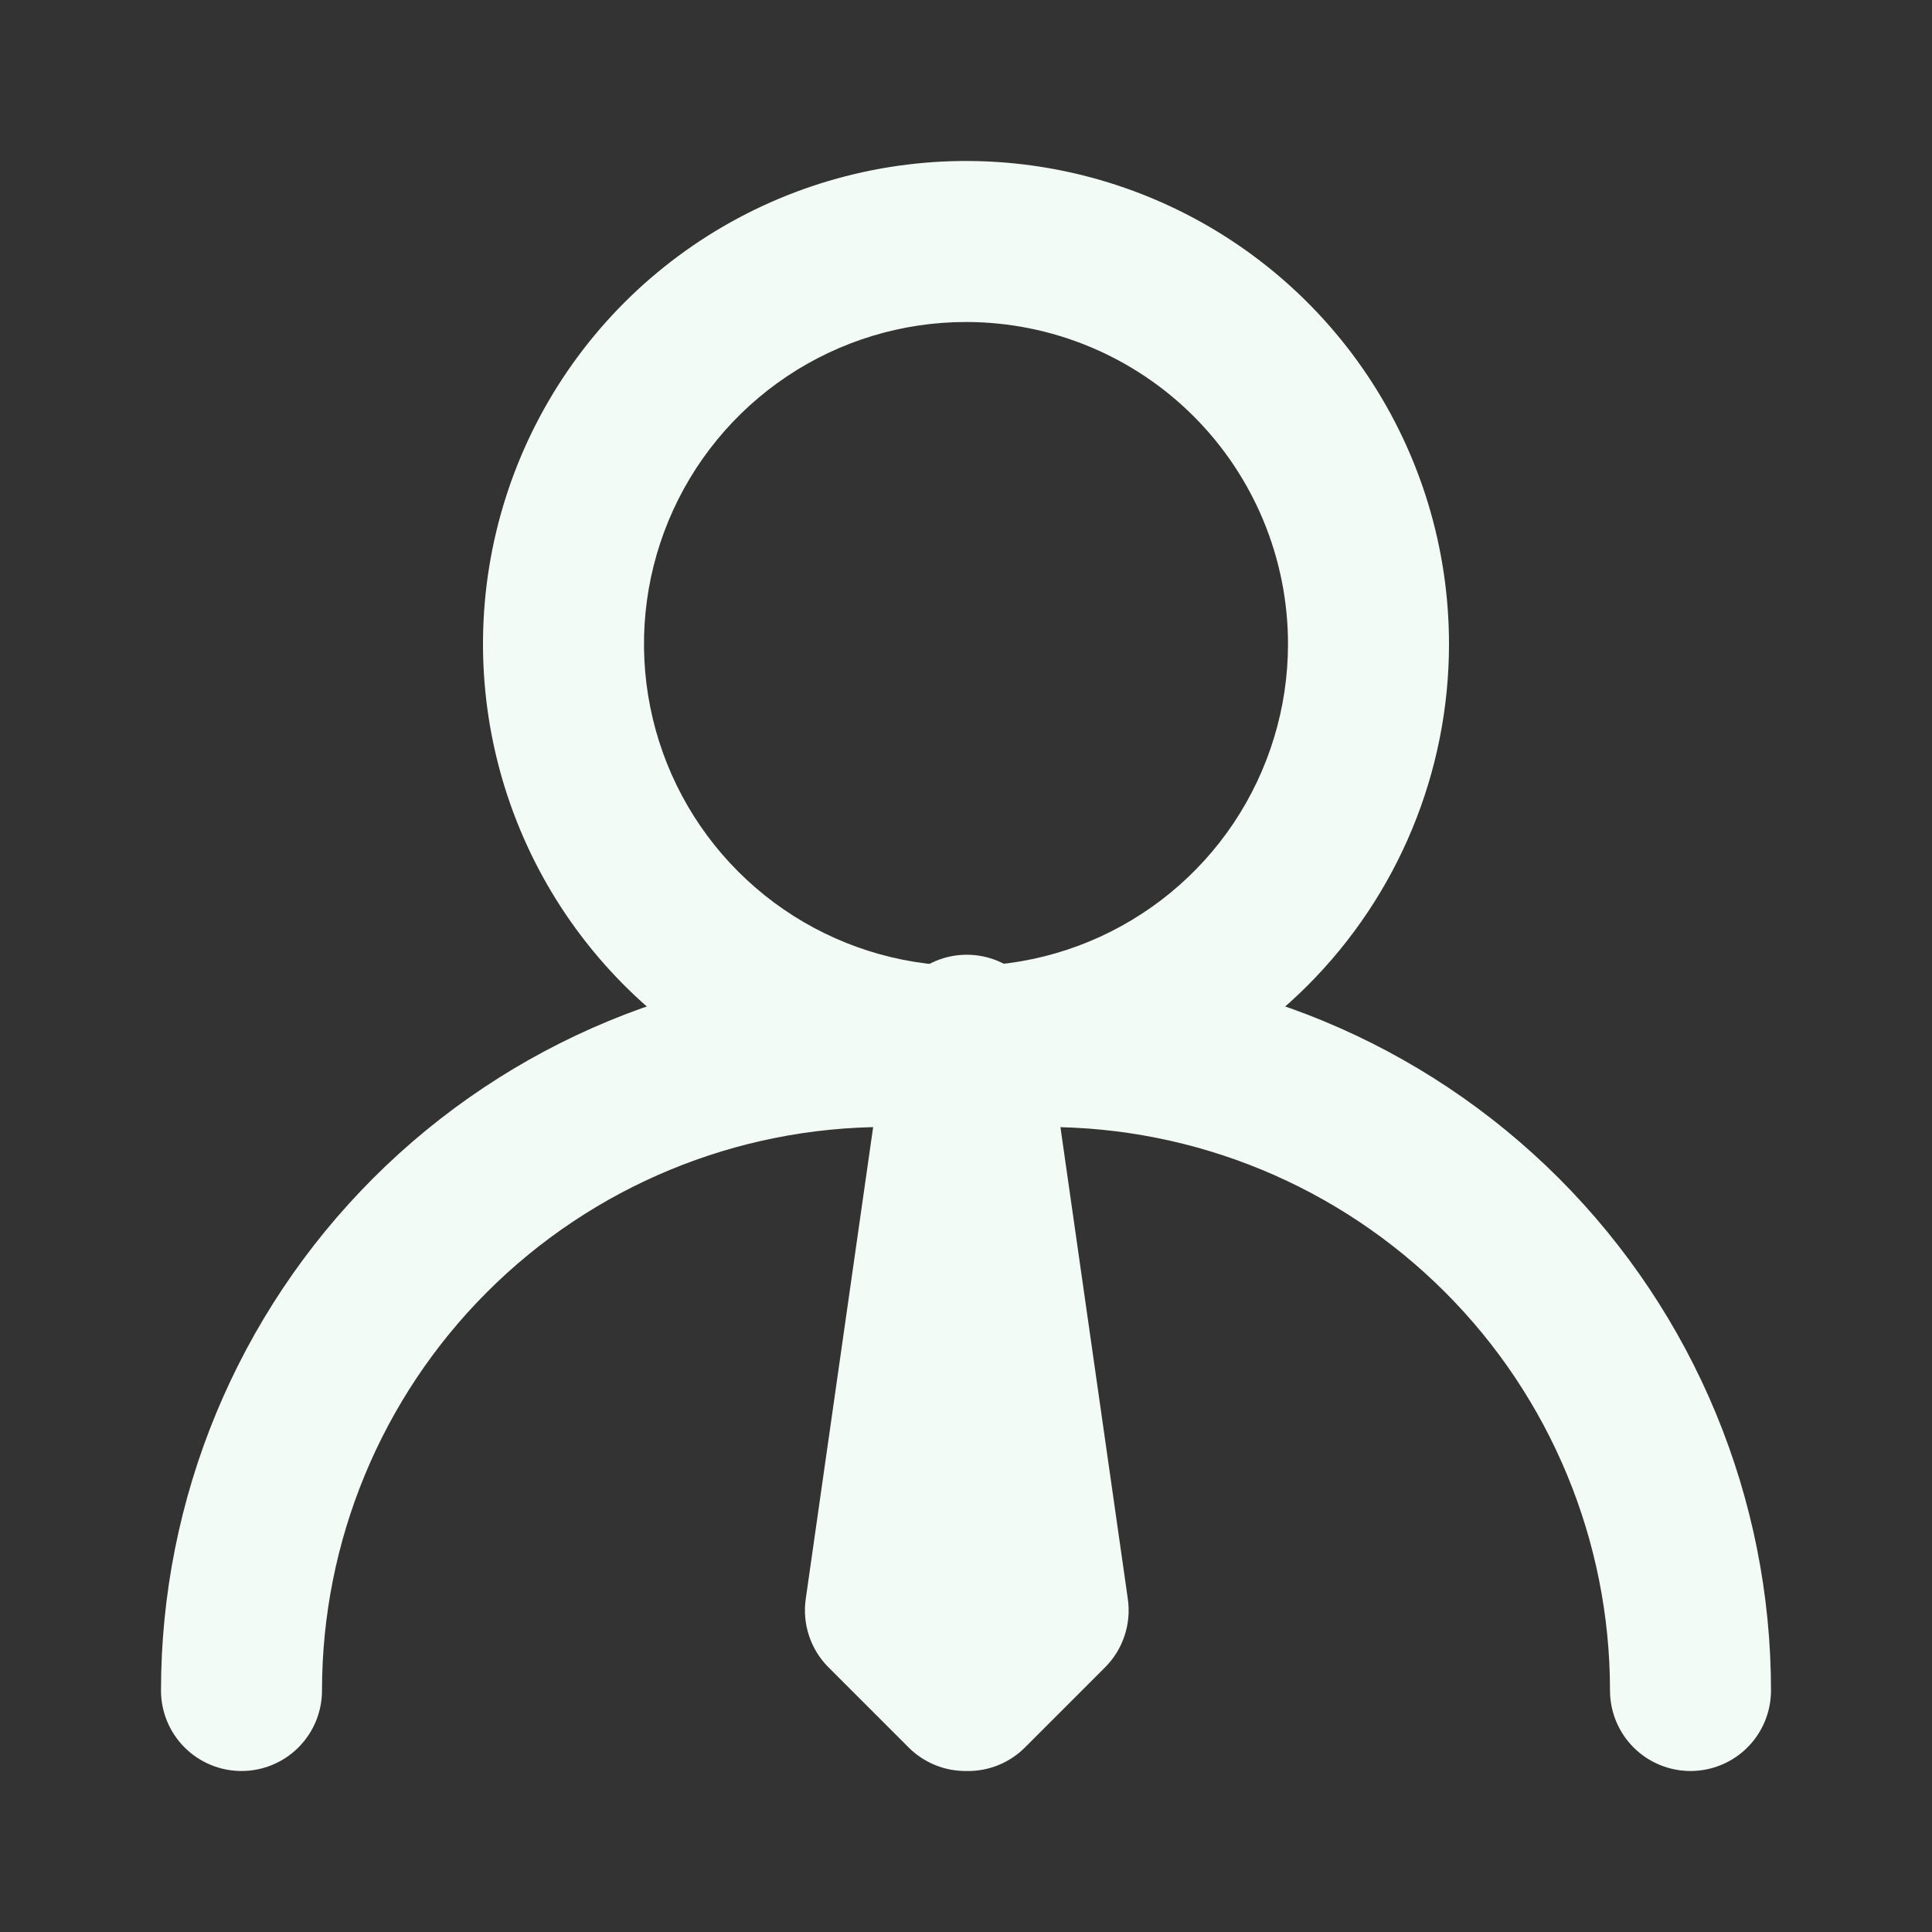
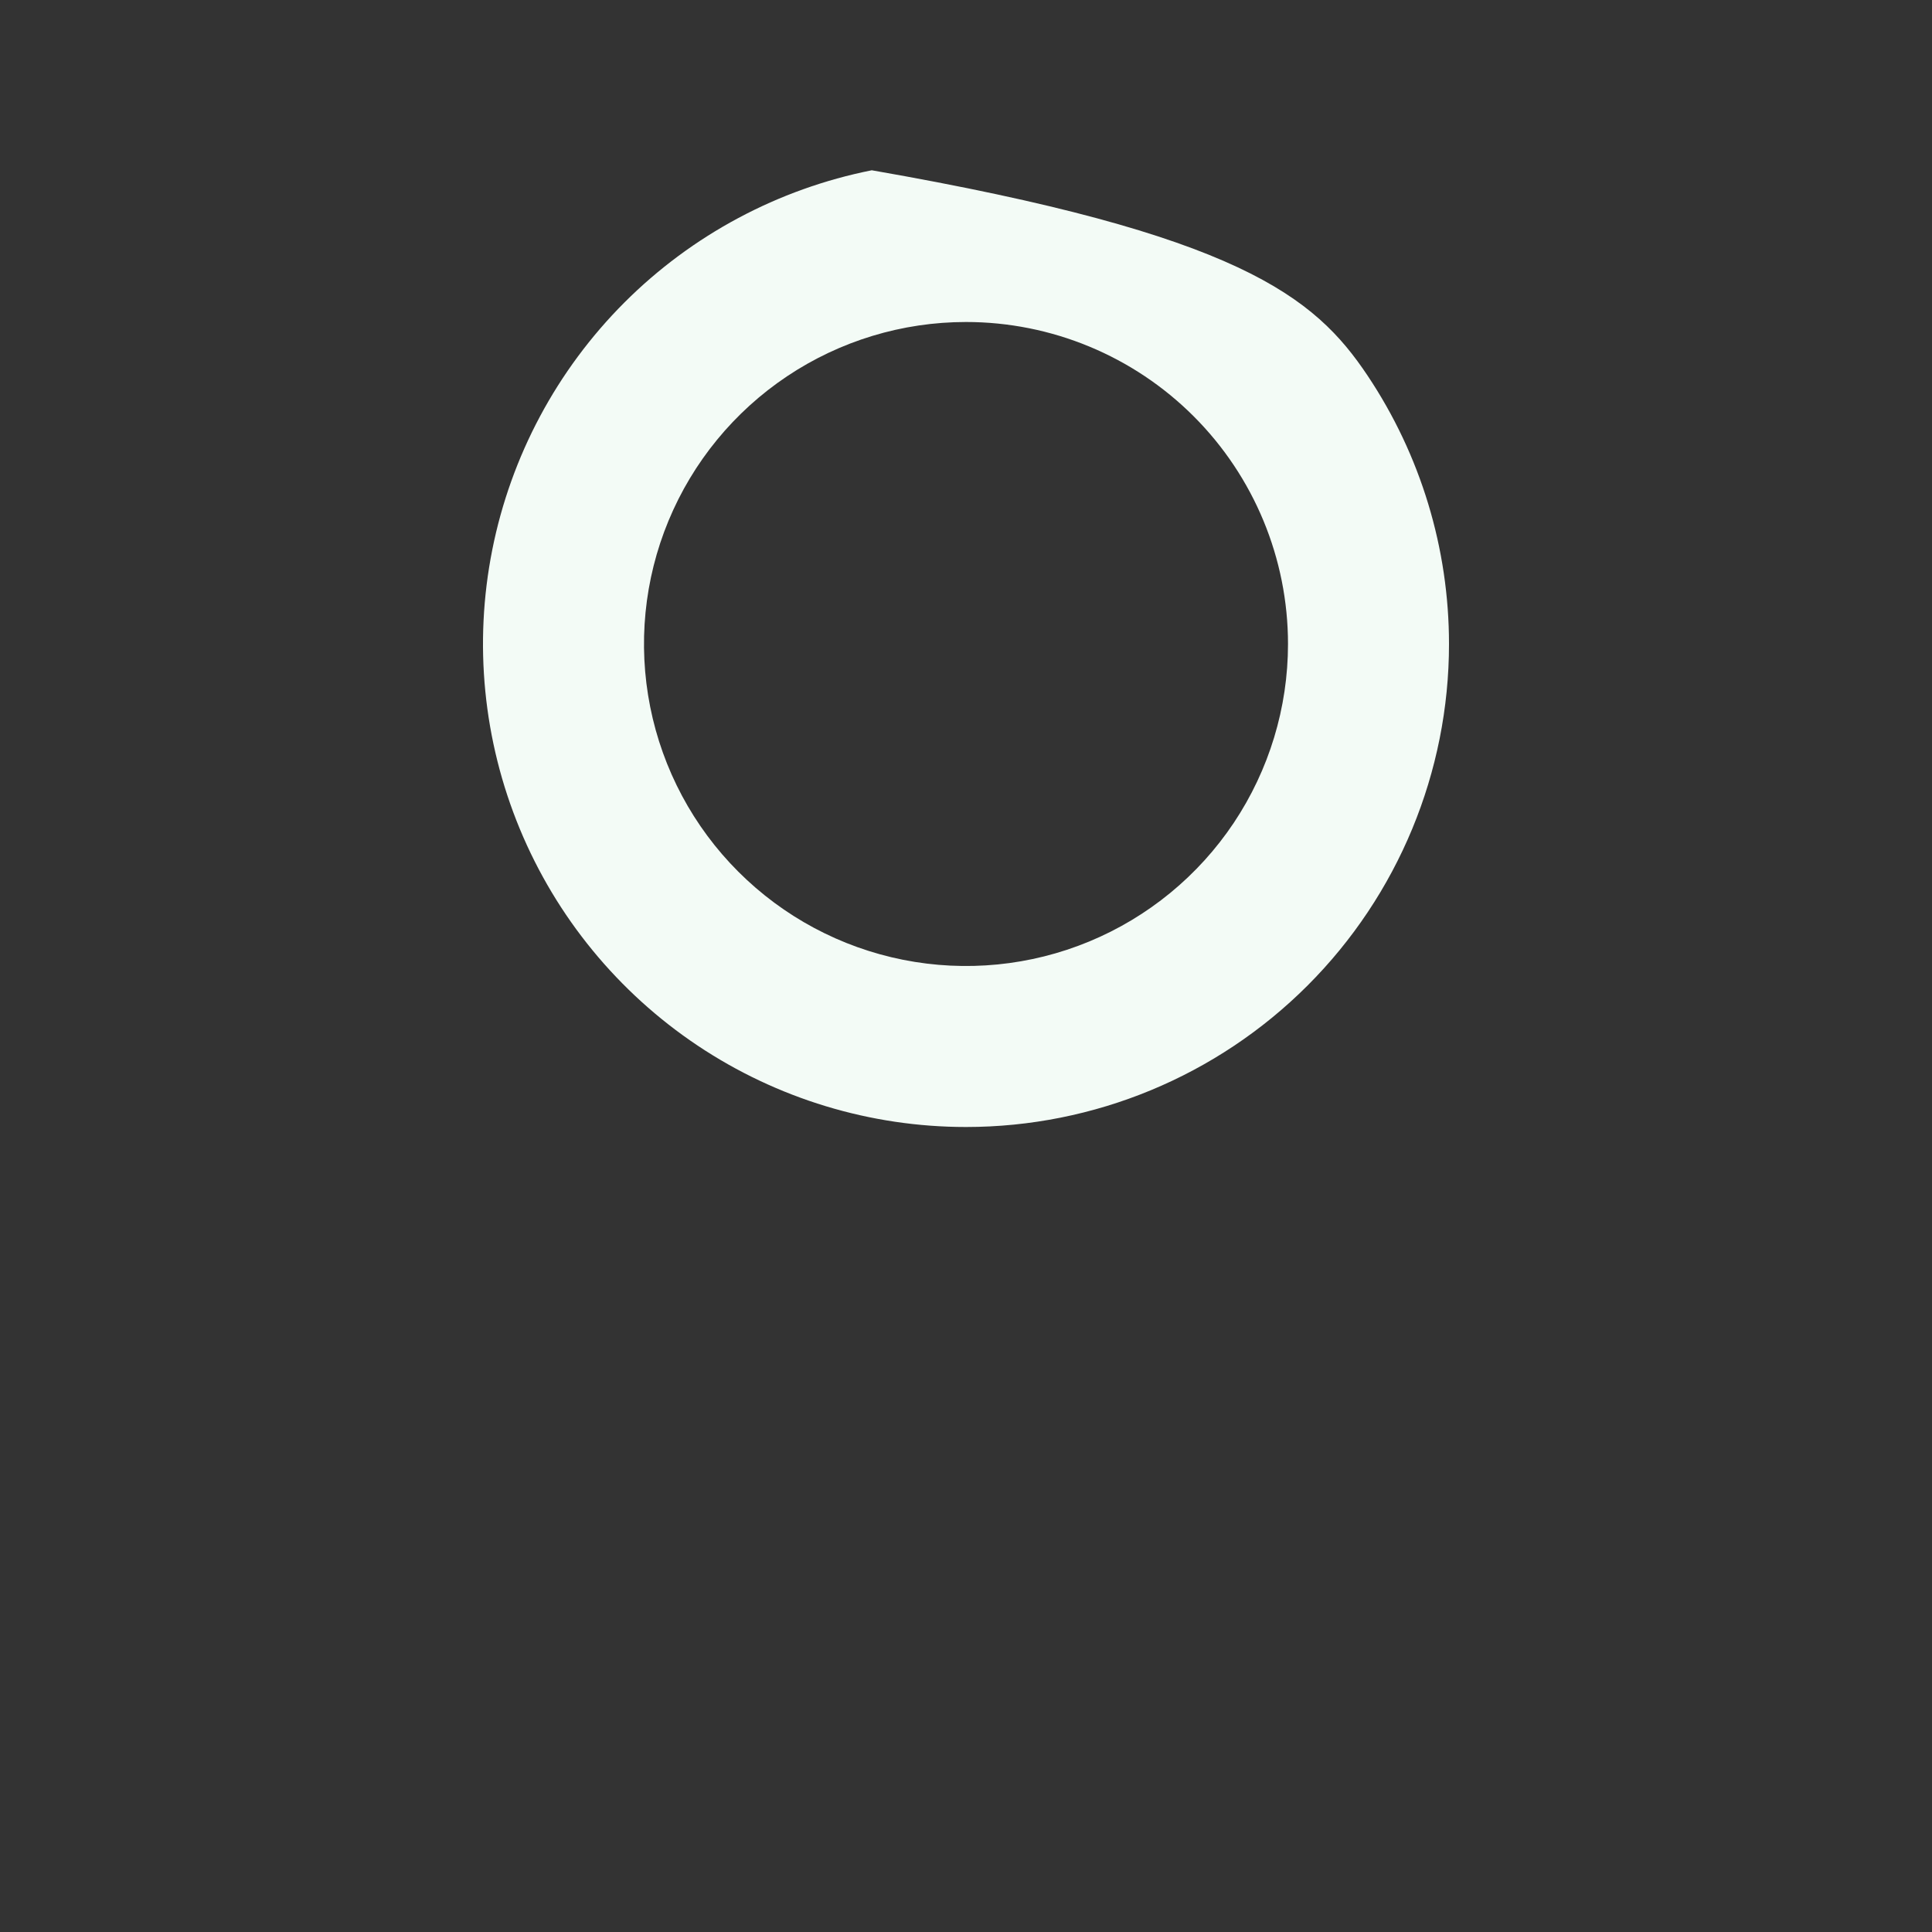
<svg xmlns="http://www.w3.org/2000/svg" width="60" height="60" viewBox="0 0 60 60" fill="none">
  <rect x="0" y="0" width="60" height="60" fill="#333333" stroke="none" />
-   <path d="M30 35C27.033 35 24.133 34.12 21.666 32.472C19.2 30.824 17.277 28.481 16.142 25.74C15.007 22.999 14.709 19.983 15.288 17.074C15.867 14.164 17.296 11.491 19.393 9.393C21.491 7.296 24.164 5.867 27.074 5.288C29.983 4.709 32.999 5.006 35.74 6.142C38.481 7.277 40.824 9.2 42.472 11.666C44.12 14.133 45 17.033 45 20C45 23.978 43.42 27.794 40.607 30.607C37.794 33.42 33.978 35 30 35V35ZM30 10C28.022 10 26.089 10.586 24.444 11.685C22.8 12.784 21.518 14.346 20.761 16.173C20.004 18 19.806 20.011 20.192 21.951C20.578 23.891 21.53 25.673 22.929 27.071C24.328 28.47 26.109 29.422 28.049 29.808C29.989 30.194 32 29.996 33.827 29.239C35.654 28.482 37.216 27.2 38.315 25.556C39.413 23.911 40 21.978 40 20C40 17.348 38.946 14.804 37.071 12.929C35.196 11.054 32.652 10 30 10Z" fill="#F3FBF6" />
-   <path d="M52.5 55C51.837 55 51.201 54.737 50.732 54.268C50.263 53.799 50 53.163 50 52.5C50 47.859 48.156 43.407 44.874 40.126C41.593 36.844 37.141 35 32.5 35H27.5C22.859 35 18.407 36.844 15.126 40.126C11.844 43.407 10 47.859 10 52.5C10 53.163 9.737 53.799 9.268 54.268C8.799 54.737 8.163 55 7.5 55C6.837 55 6.201 54.737 5.732 54.268C5.263 53.799 5 53.163 5 52.5C5 46.533 7.371 40.81 11.59 36.59C15.81 32.37 21.533 30 27.5 30H32.5C38.467 30 44.19 32.37 48.41 36.59C52.63 40.81 55 46.533 55 52.5C55 53.163 54.737 53.799 54.268 54.268C53.799 54.737 53.163 55 52.5 55Z" fill="#F3FBF6" />
-   <path d="M30 55C29.671 55.002 29.344 54.939 29.04 54.815C28.735 54.69 28.458 54.507 28.224 54.275L25.724 51.775C25.451 51.5 25.245 51.164 25.124 50.796C25.002 50.427 24.968 50.035 25.024 49.65L27.524 32.15C27.524 31.487 27.788 30.852 28.257 30.383C28.726 29.914 29.361 29.65 30.024 29.65C30.688 29.65 31.323 29.914 31.792 30.383C32.261 30.852 32.525 31.487 32.525 32.15L35.025 49.65C35.081 50.035 35.047 50.427 34.925 50.796C34.804 51.164 34.598 51.5 34.325 51.775L31.825 54.275C31.585 54.513 31.3 54.7 30.986 54.825C30.673 54.949 30.337 55.009 30 55Z" fill="#F3FBF6" />
+   <path d="M30 35C27.033 35 24.133 34.12 21.666 32.472C19.2 30.824 17.277 28.481 16.142 25.74C15.007 22.999 14.709 19.983 15.288 17.074C15.867 14.164 17.296 11.491 19.393 9.393C21.491 7.296 24.164 5.867 27.074 5.288C38.481 7.277 40.824 9.2 42.472 11.666C44.12 14.133 45 17.033 45 20C45 23.978 43.42 27.794 40.607 30.607C37.794 33.42 33.978 35 30 35V35ZM30 10C28.022 10 26.089 10.586 24.444 11.685C22.8 12.784 21.518 14.346 20.761 16.173C20.004 18 19.806 20.011 20.192 21.951C20.578 23.891 21.53 25.673 22.929 27.071C24.328 28.47 26.109 29.422 28.049 29.808C29.989 30.194 32 29.996 33.827 29.239C35.654 28.482 37.216 27.2 38.315 25.556C39.413 23.911 40 21.978 40 20C40 17.348 38.946 14.804 37.071 12.929C35.196 11.054 32.652 10 30 10Z" fill="#F3FBF6" />
</svg>